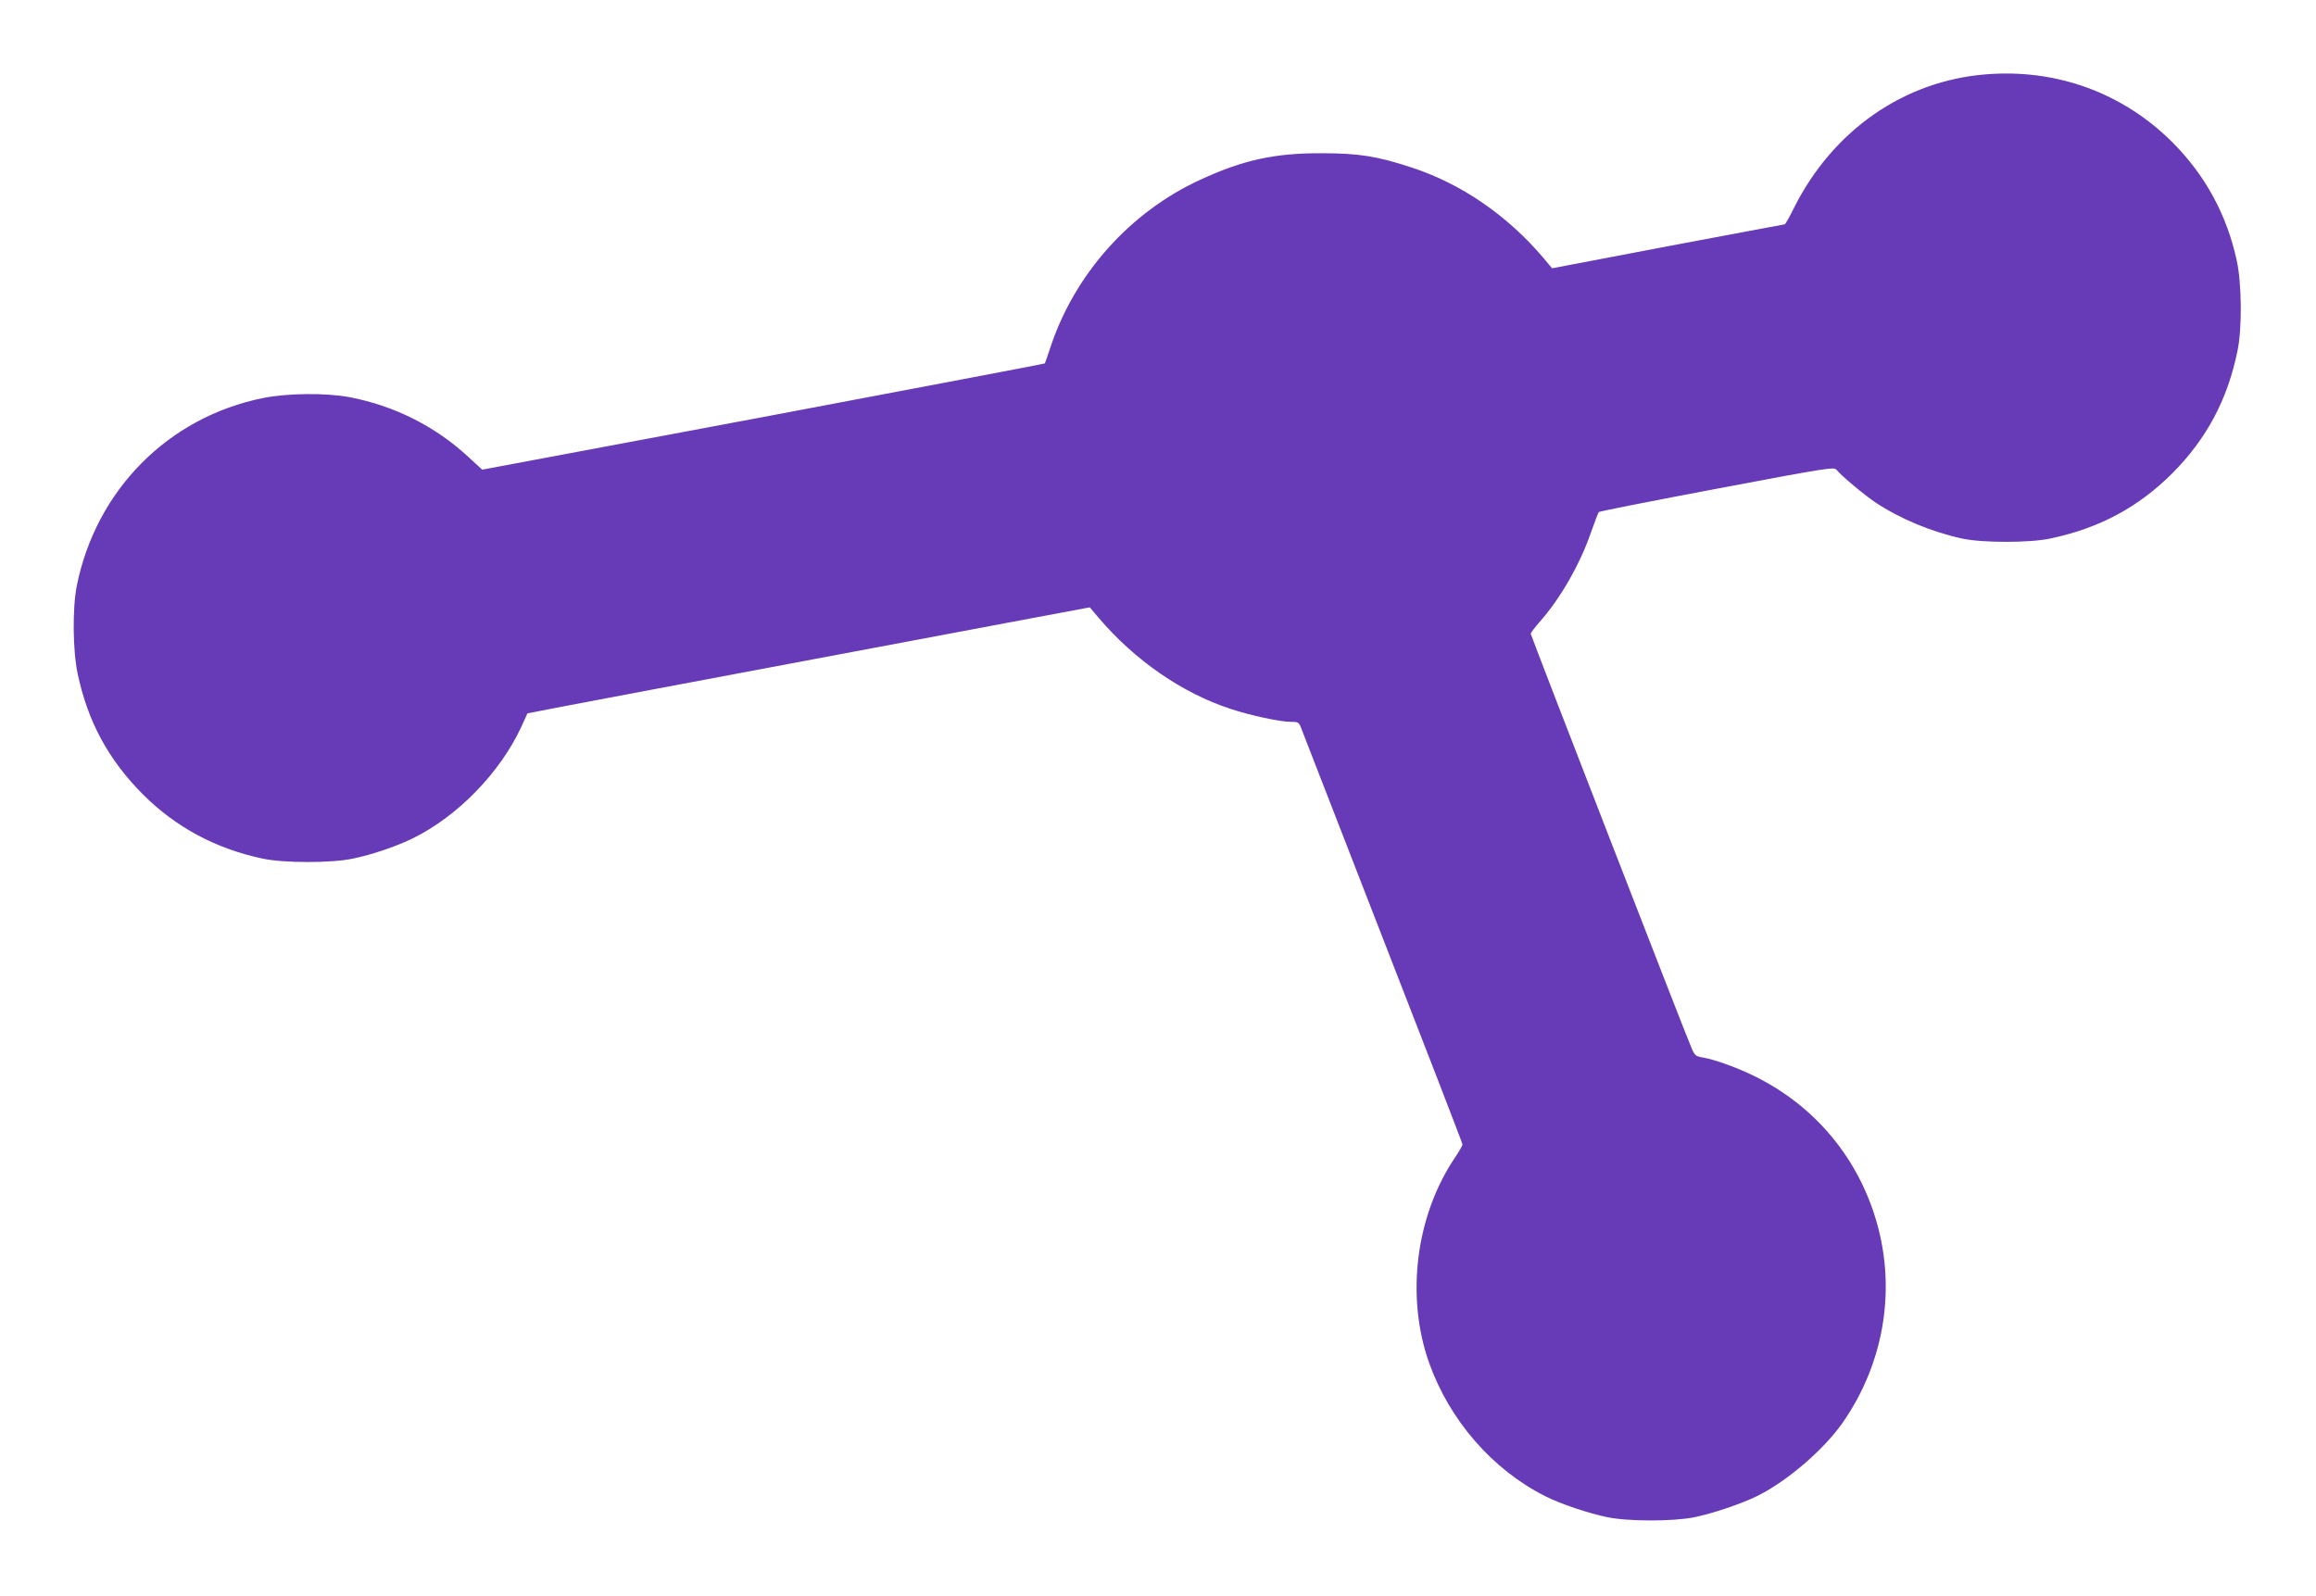
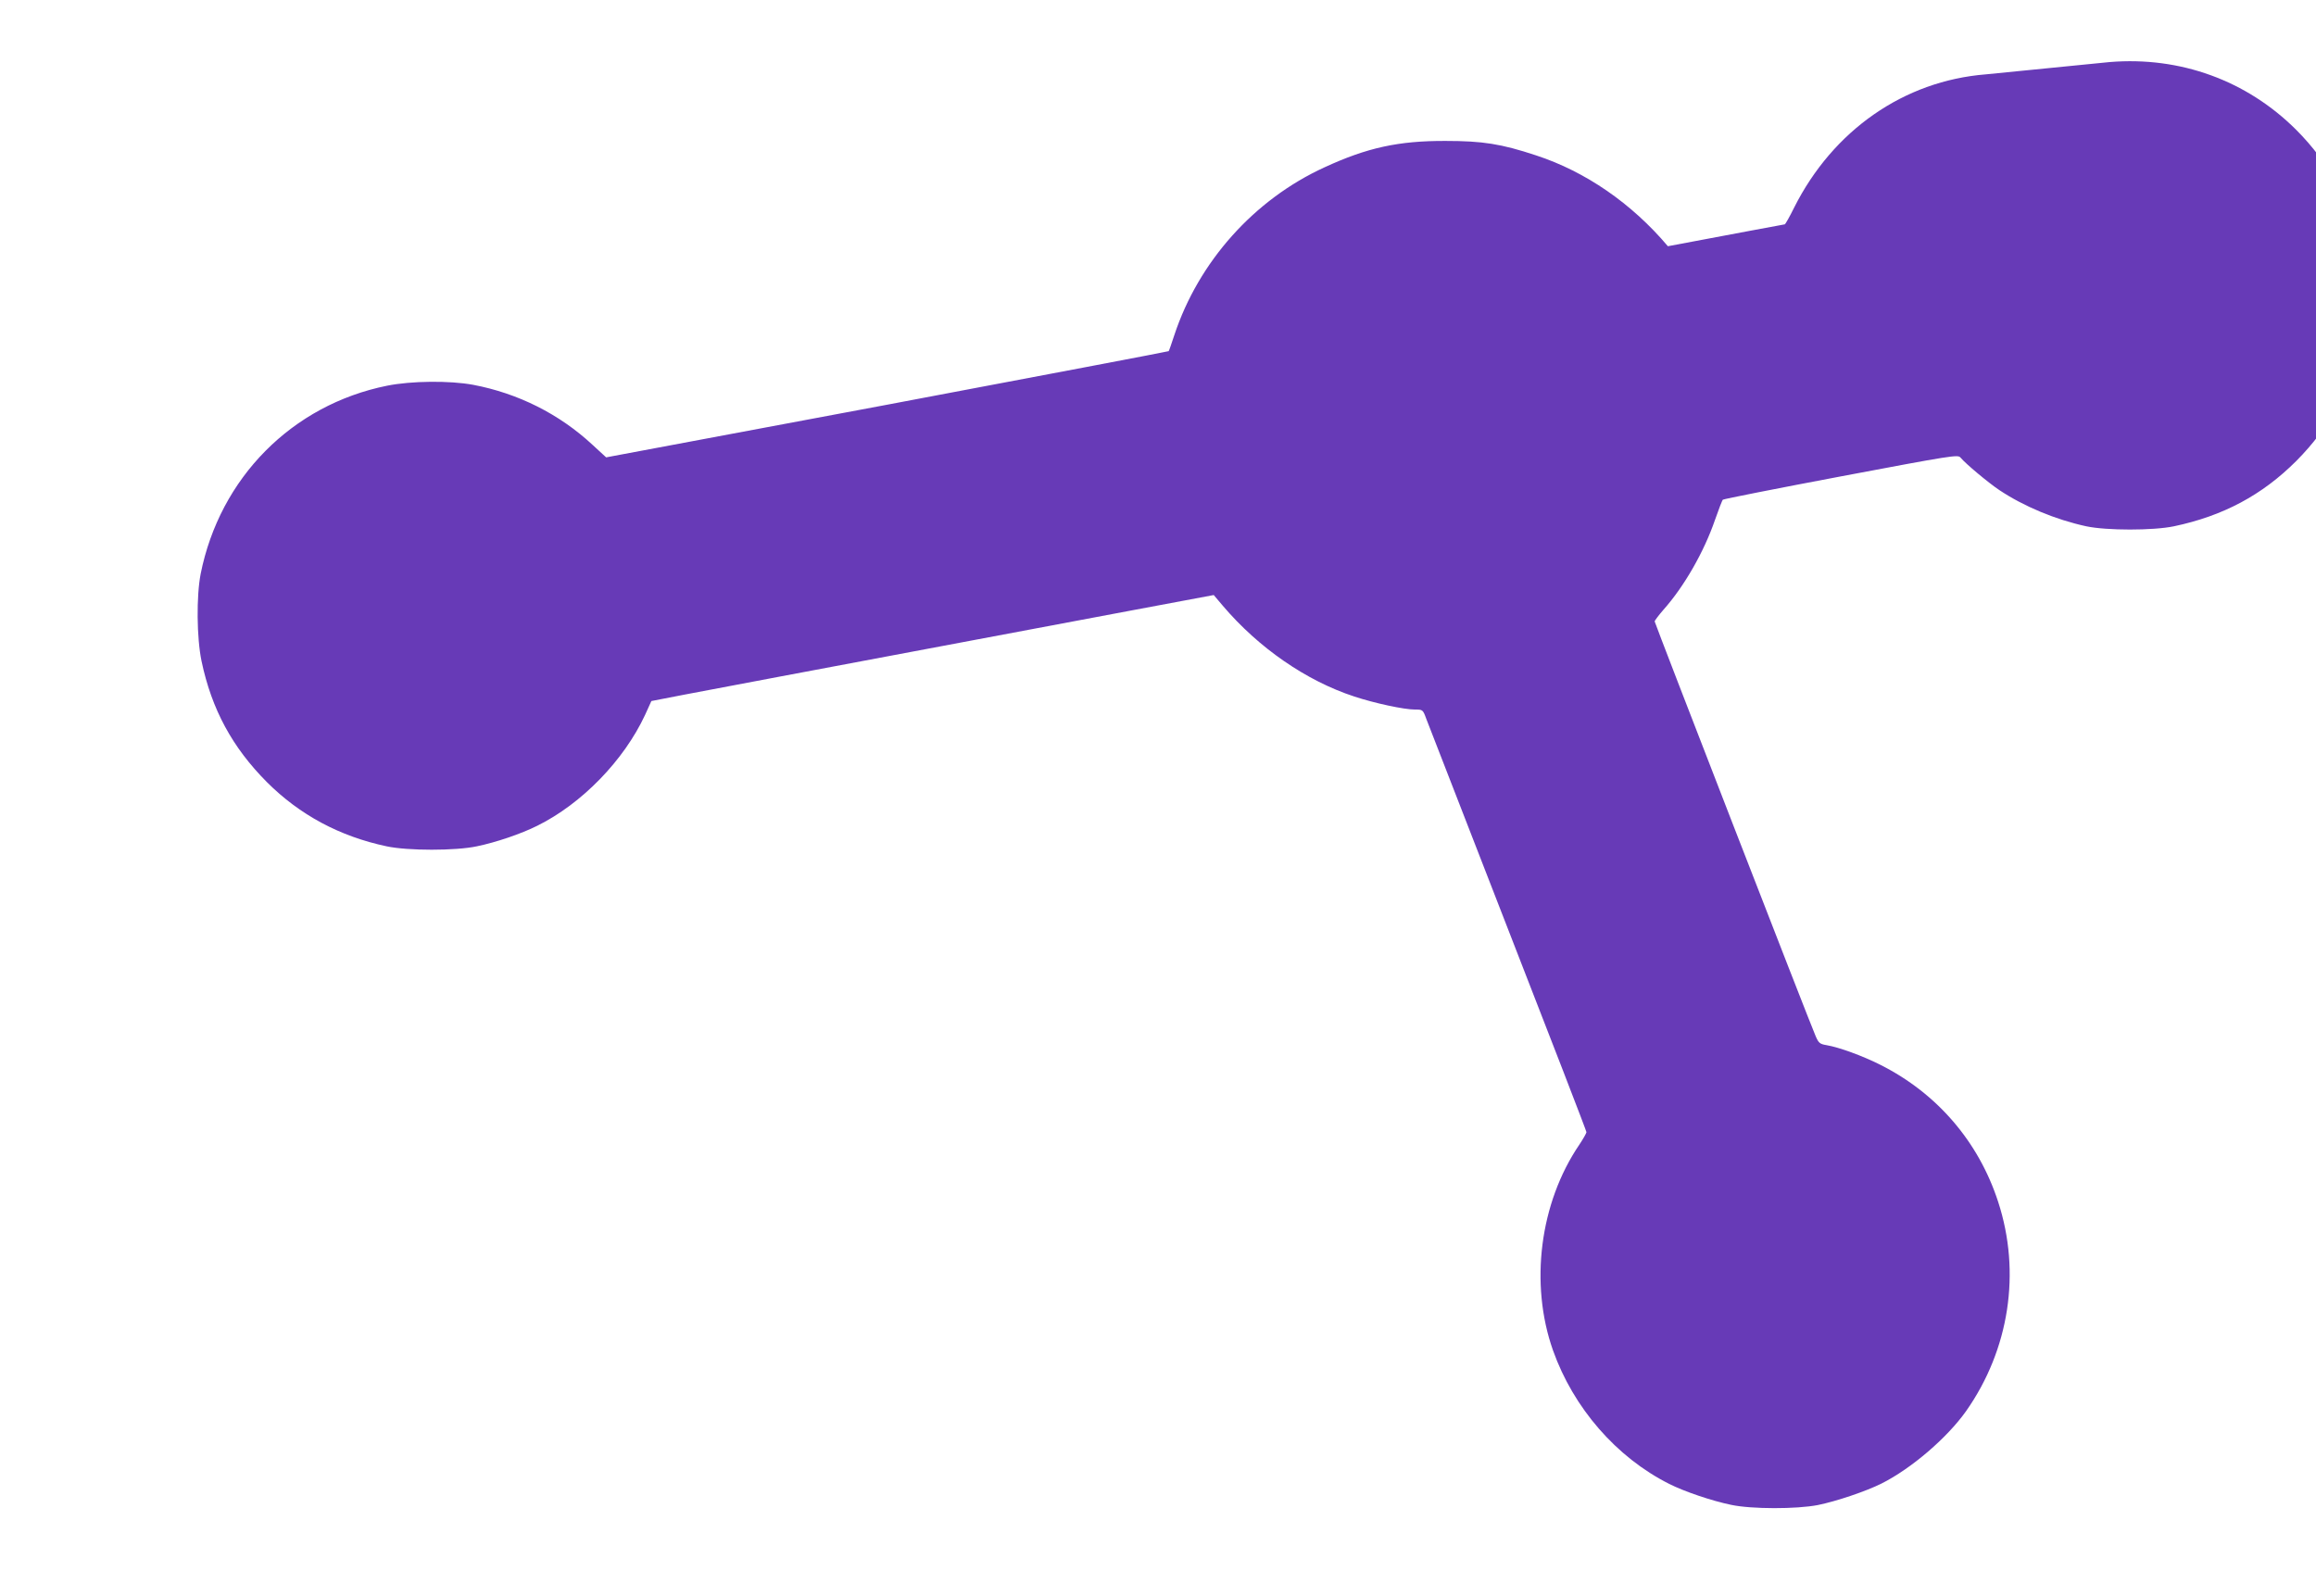
<svg xmlns="http://www.w3.org/2000/svg" version="1.0" width="1280pt" height="882pt" viewBox="0 0 1280 882" preserveAspectRatio="xMidYMid meet">
  <g transform="translate(0,882) scale(0.1,-0.1)" fill="#673ab7" stroke="none">
-     <path d="M10975 8409 c-452 -36 -844 -309 -1059 -736 -25 -51 -49 -93 -52 -93 -4 0 -294 -55 -646 -121 l-640 -122 -45 54 c-200 237 -456 413 -728 502 -193 64 -296 80 -500 80 -260 1 -434 -37 -670 -146 -389 -178 -696 -522 -830 -928 -15 -46 -29 -86 -31 -88 -2 -2 -703 -135 -1556 -296 l-1553 -291 -75 69 c-184 171 -412 285 -660 332 -129 24 -342 22 -476 -5 -525 -106 -924 -509 -1030 -1040 -24 -123 -22 -354 5 -483 56 -266 170 -476 361 -668 181 -181 402 -300 662 -355 117 -25 381 -25 498 0 107 22 245 69 335 114 246 122 478 361 595 612 19 41 35 76 35 77 1 2 1036 197 2649 500 l459 86 50 -59 c198 -233 461 -415 727 -502 112 -37 275 -72 335 -72 43 0 44 0 63 -52 11 -29 215 -552 452 -1163 238 -610 433 -1115 433 -1121 0 -5 -18 -37 -40 -70 -218 -321 -275 -768 -145 -1136 113 -318 350 -591 642 -738 83 -42 236 -94 343 -116 113 -24 361 -24 479 -1 103 21 266 76 352 119 165 83 362 252 467 400 239 340 305 767 177 1158 -108 332 -338 599 -650 756 -99 50 -228 97 -298 109 -37 6 -44 12 -60 49 -32 72 -890 2284 -890 2293 0 5 22 34 48 64 115 129 225 321 286 499 20 57 39 107 43 110 5 4 298 62 653 129 615 116 646 121 660 104 28 -34 155 -140 215 -180 135 -90 310 -163 480 -200 113 -24 370 -24 485 0 271 57 487 172 676 361 189 190 305 407 360 676 26 124 24 372 -4 500 -55 253 -174 472 -357 655 -273 272 -640 406 -1030 374z" />
+     <path d="M10975 8409 c-452 -36 -844 -309 -1059 -736 -25 -51 -49 -93 -52 -93 -4 0 -294 -55 -646 -121 c-200 237 -456 413 -728 502 -193 64 -296 80 -500 80 -260 1 -434 -37 -670 -146 -389 -178 -696 -522 -830 -928 -15 -46 -29 -86 -31 -88 -2 -2 -703 -135 -1556 -296 l-1553 -291 -75 69 c-184 171 -412 285 -660 332 -129 24 -342 22 -476 -5 -525 -106 -924 -509 -1030 -1040 -24 -123 -22 -354 5 -483 56 -266 170 -476 361 -668 181 -181 402 -300 662 -355 117 -25 381 -25 498 0 107 22 245 69 335 114 246 122 478 361 595 612 19 41 35 76 35 77 1 2 1036 197 2649 500 l459 86 50 -59 c198 -233 461 -415 727 -502 112 -37 275 -72 335 -72 43 0 44 0 63 -52 11 -29 215 -552 452 -1163 238 -610 433 -1115 433 -1121 0 -5 -18 -37 -40 -70 -218 -321 -275 -768 -145 -1136 113 -318 350 -591 642 -738 83 -42 236 -94 343 -116 113 -24 361 -24 479 -1 103 21 266 76 352 119 165 83 362 252 467 400 239 340 305 767 177 1158 -108 332 -338 599 -650 756 -99 50 -228 97 -298 109 -37 6 -44 12 -60 49 -32 72 -890 2284 -890 2293 0 5 22 34 48 64 115 129 225 321 286 499 20 57 39 107 43 110 5 4 298 62 653 129 615 116 646 121 660 104 28 -34 155 -140 215 -180 135 -90 310 -163 480 -200 113 -24 370 -24 485 0 271 57 487 172 676 361 189 190 305 407 360 676 26 124 24 372 -4 500 -55 253 -174 472 -357 655 -273 272 -640 406 -1030 374z" />
  </g>
</svg>